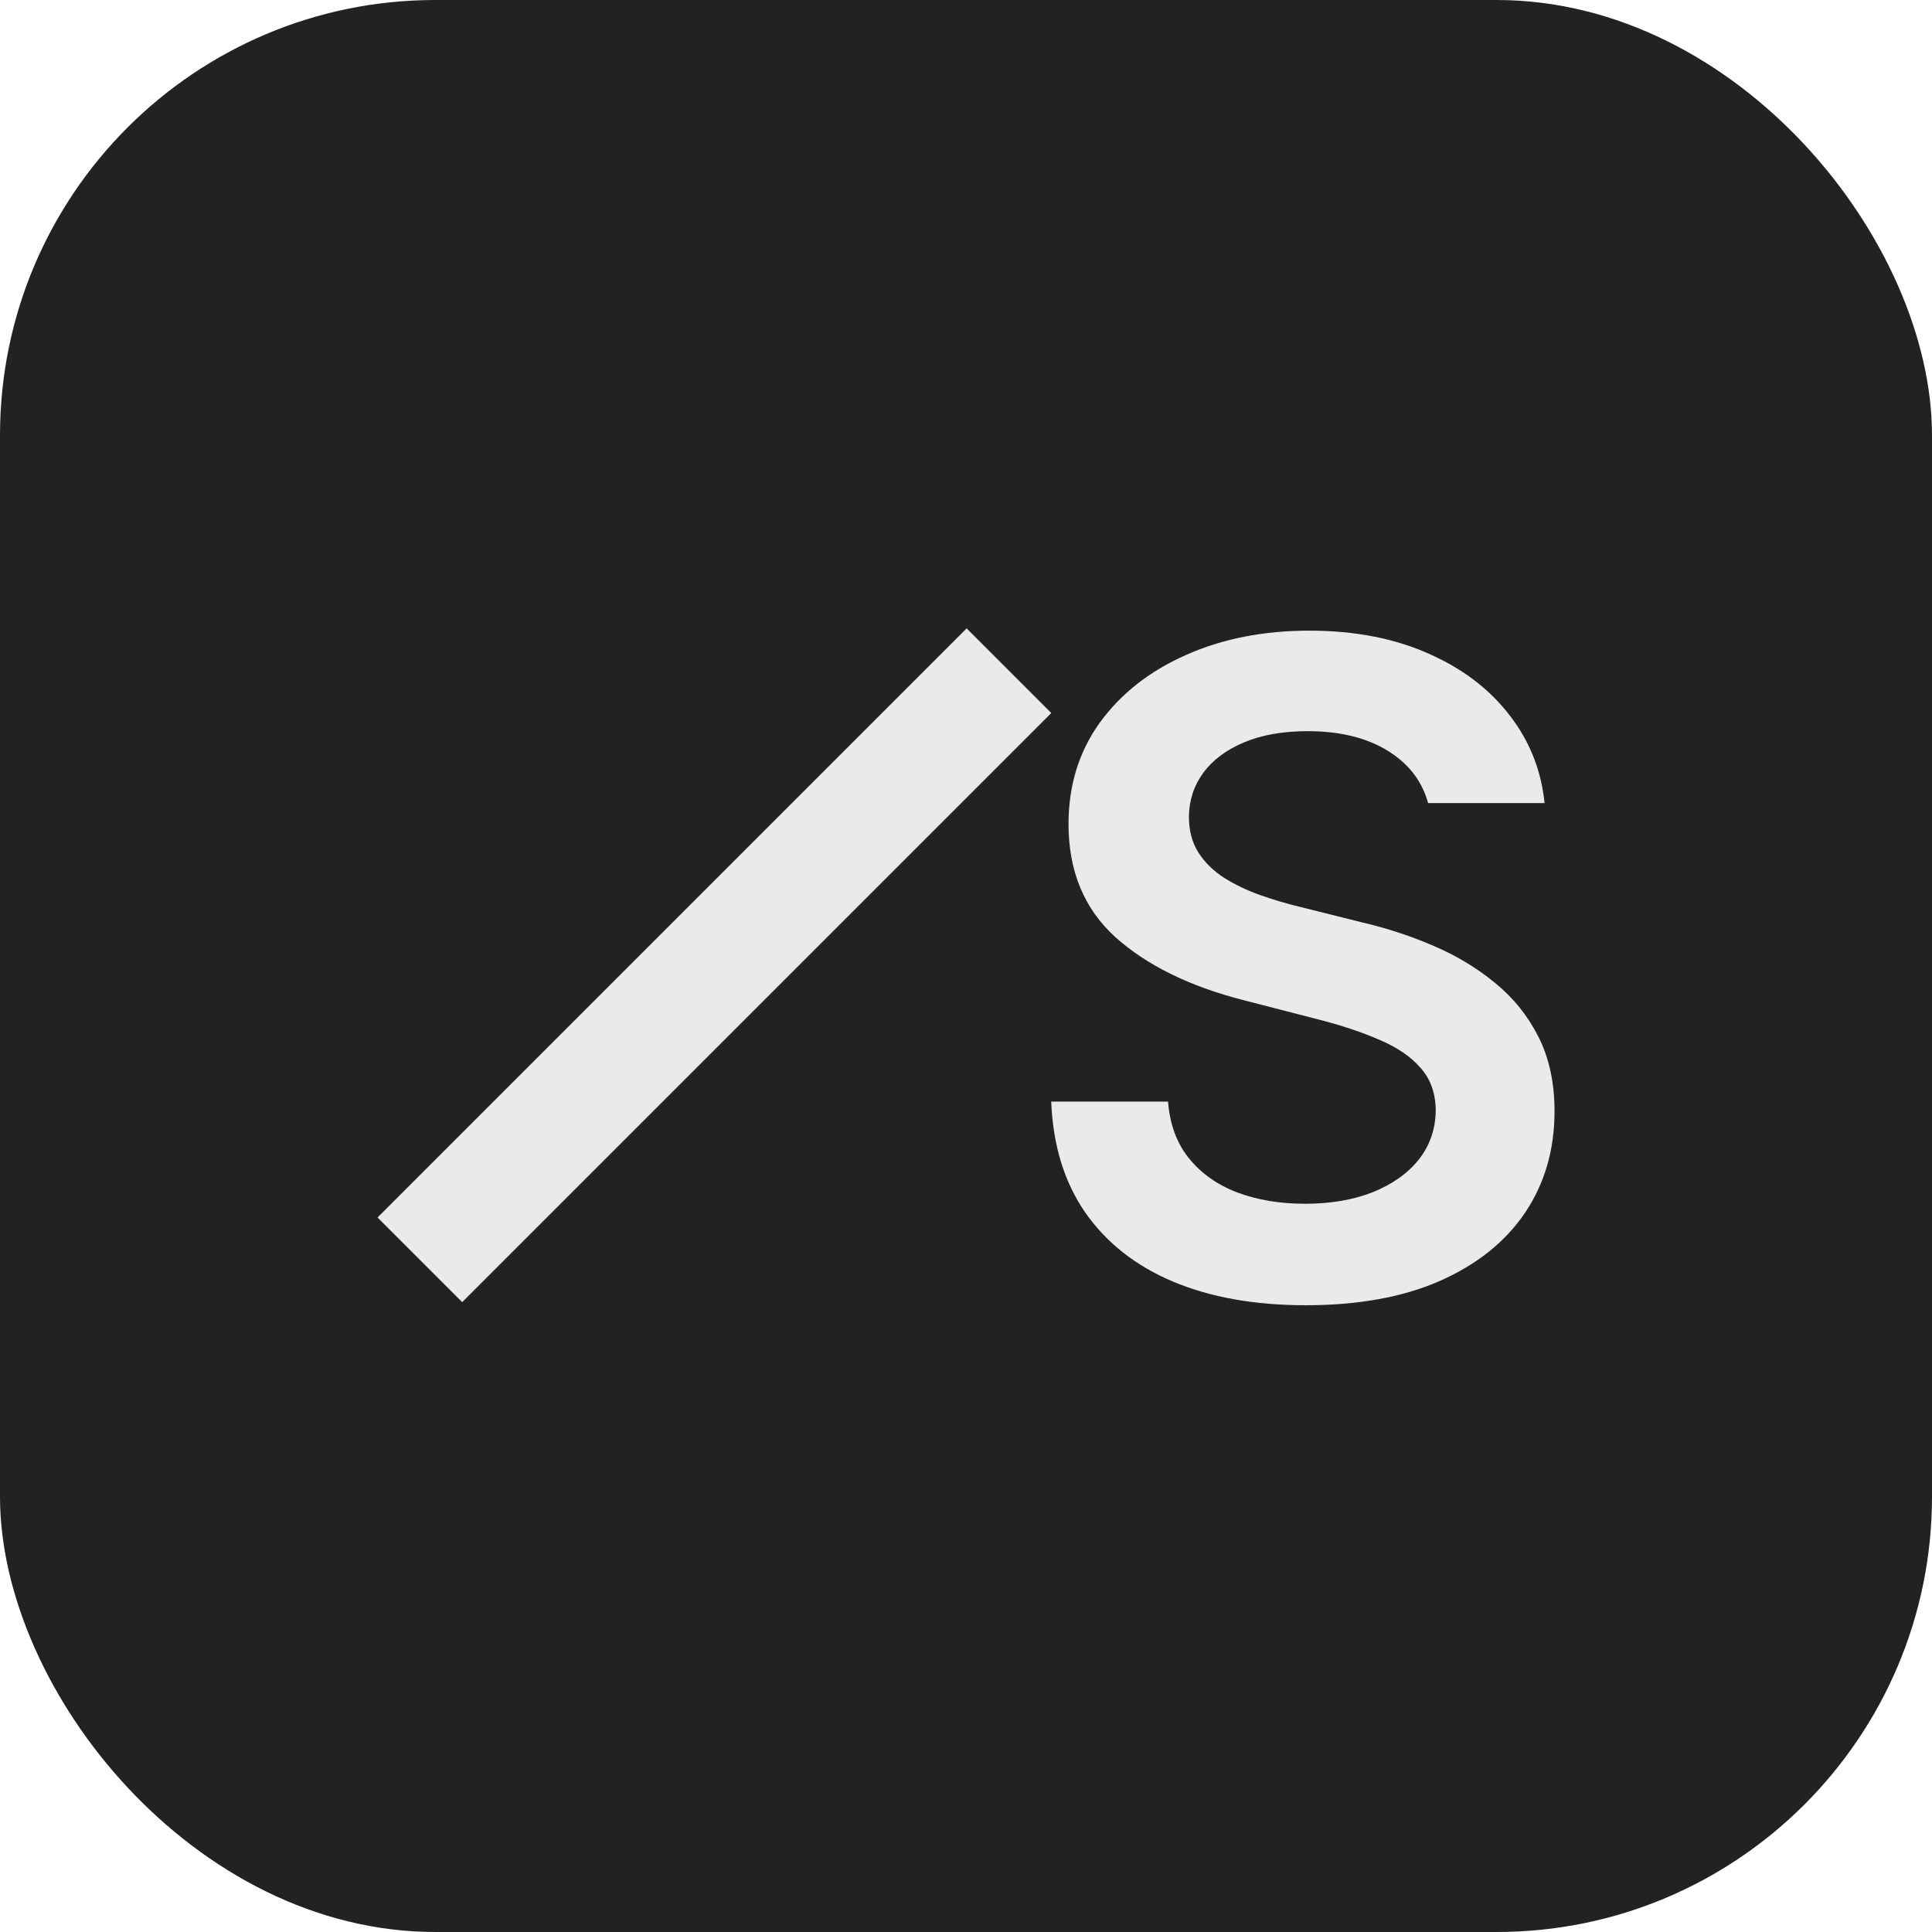
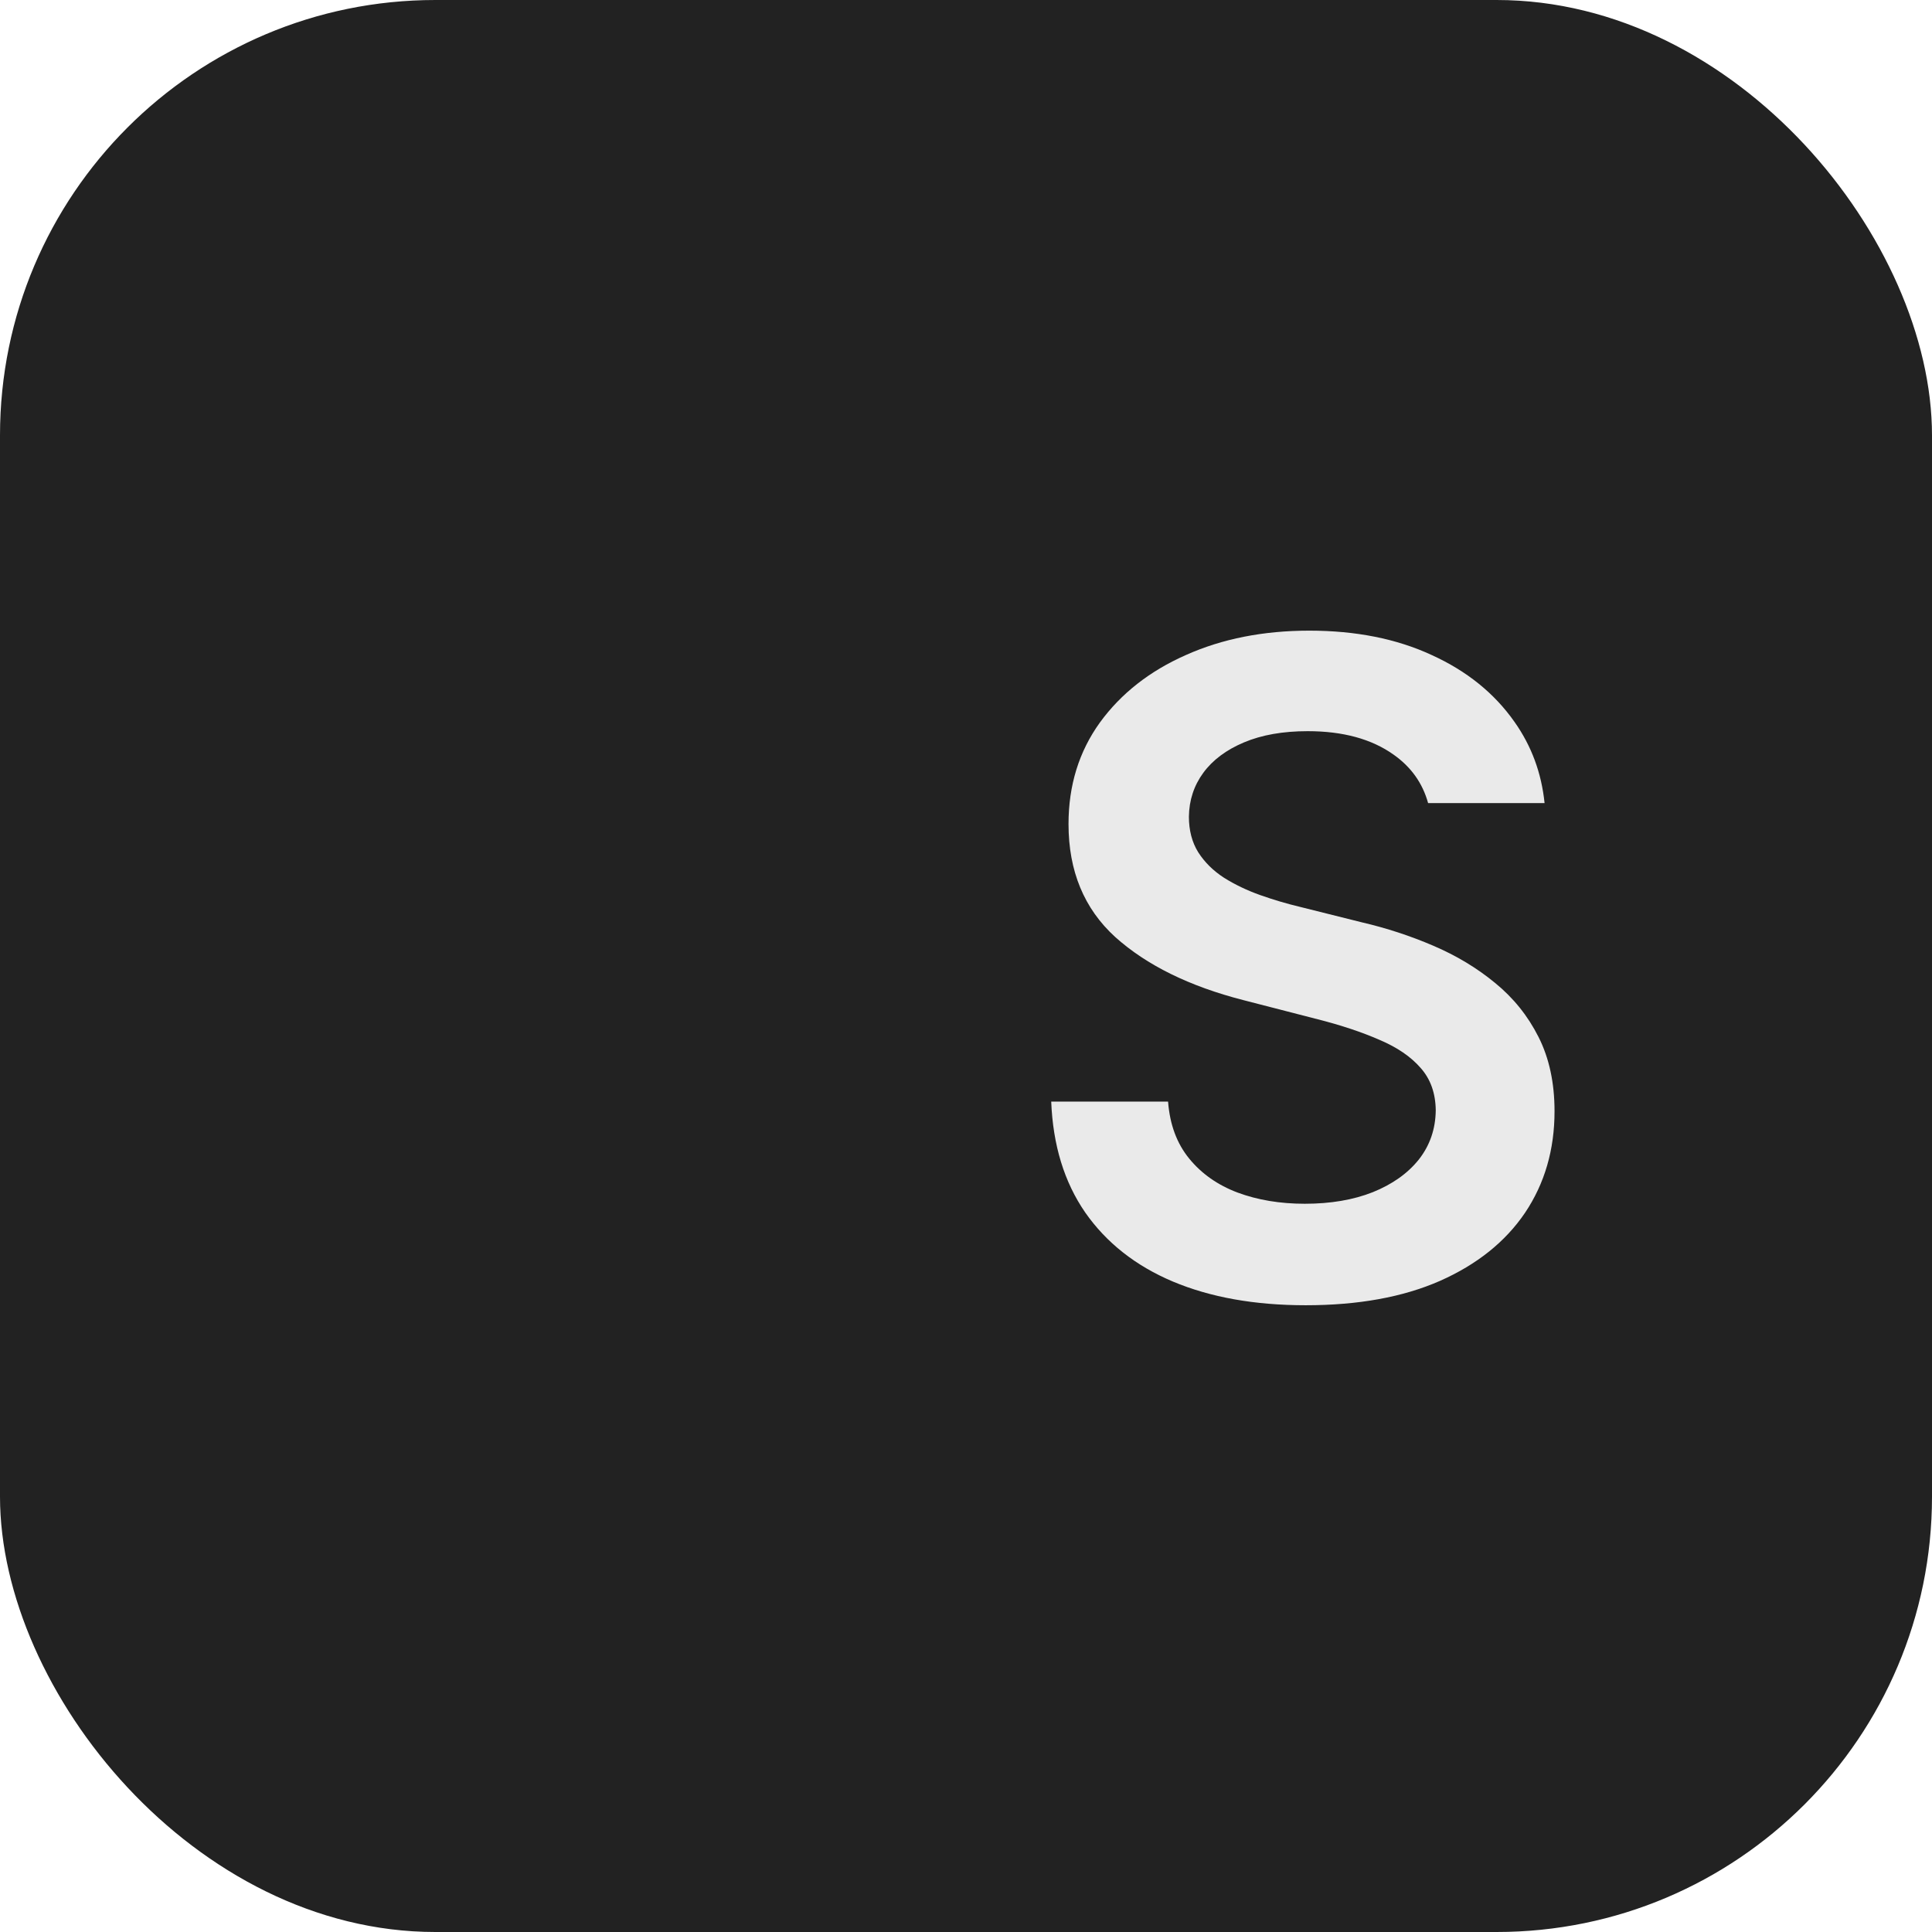
<svg xmlns="http://www.w3.org/2000/svg" width="64" height="64" viewBox="0 0 64 64" fill="none">
  <rect width="64" height="64" rx="14.422" fill="#222222" />
  <path fill-rule="evenodd" clip-rule="evenodd" d="M47.308 26.604C47.125 25.94 46.742 25.404 46.161 24.996C45.433 24.479 44.485 24.221 43.319 24.221C42.498 24.221 41.795 24.345 41.208 24.593C40.621 24.84 40.172 25.176 39.861 25.6C39.55 26.024 39.391 26.509 39.384 27.053C39.384 27.506 39.486 27.898 39.691 28.23C39.904 28.563 40.19 28.846 40.55 29.079C40.911 29.305 41.31 29.496 41.749 29.652C42.187 29.807 42.629 29.938 43.075 30.044L45.111 30.553C45.931 30.744 46.719 31.002 47.476 31.327C48.24 31.653 48.922 32.063 49.523 32.558C50.131 33.053 50.612 33.65 50.965 34.35C51.319 35.05 51.496 35.87 51.496 36.811C51.496 38.083 51.17 39.204 50.52 40.173C49.87 41.134 48.929 41.887 47.699 42.432C46.476 42.969 44.994 43.238 43.255 43.238C41.565 43.238 40.098 42.976 38.853 42.453C37.616 41.93 36.648 41.166 35.947 40.162C35.255 39.158 34.88 37.935 34.823 36.492H38.694C38.751 37.249 38.984 37.878 39.394 38.38C39.804 38.882 40.338 39.257 40.996 39.505C41.66 39.752 42.403 39.876 43.223 39.876C44.079 39.876 44.828 39.748 45.472 39.494C46.122 39.232 46.631 38.872 46.999 38.412C47.367 37.945 47.554 37.401 47.561 36.779C47.554 36.213 47.388 35.746 47.062 35.379C46.737 35.004 46.281 34.693 45.694 34.445C45.114 34.191 44.436 33.965 43.658 33.767L41.187 33.13C39.398 32.671 37.984 31.974 36.944 31.041C35.912 30.101 35.396 28.853 35.396 27.297C35.396 26.017 35.742 24.897 36.435 23.935C37.135 22.973 38.086 22.227 39.288 21.697C40.49 21.16 41.851 20.891 43.372 20.891C44.913 20.891 46.264 21.16 47.423 21.697C48.59 22.227 49.505 22.966 50.17 23.914C50.732 24.709 51.064 25.606 51.166 26.604H47.308Z" fill="#EAEAEA" />
-   <path fill-rule="evenodd" clip-rule="evenodd" d="M34.825 23.62L15.31 43.135L12.506 40.331L32.021 20.816L34.825 23.62Z" fill="#EAEAEA" />
</svg>